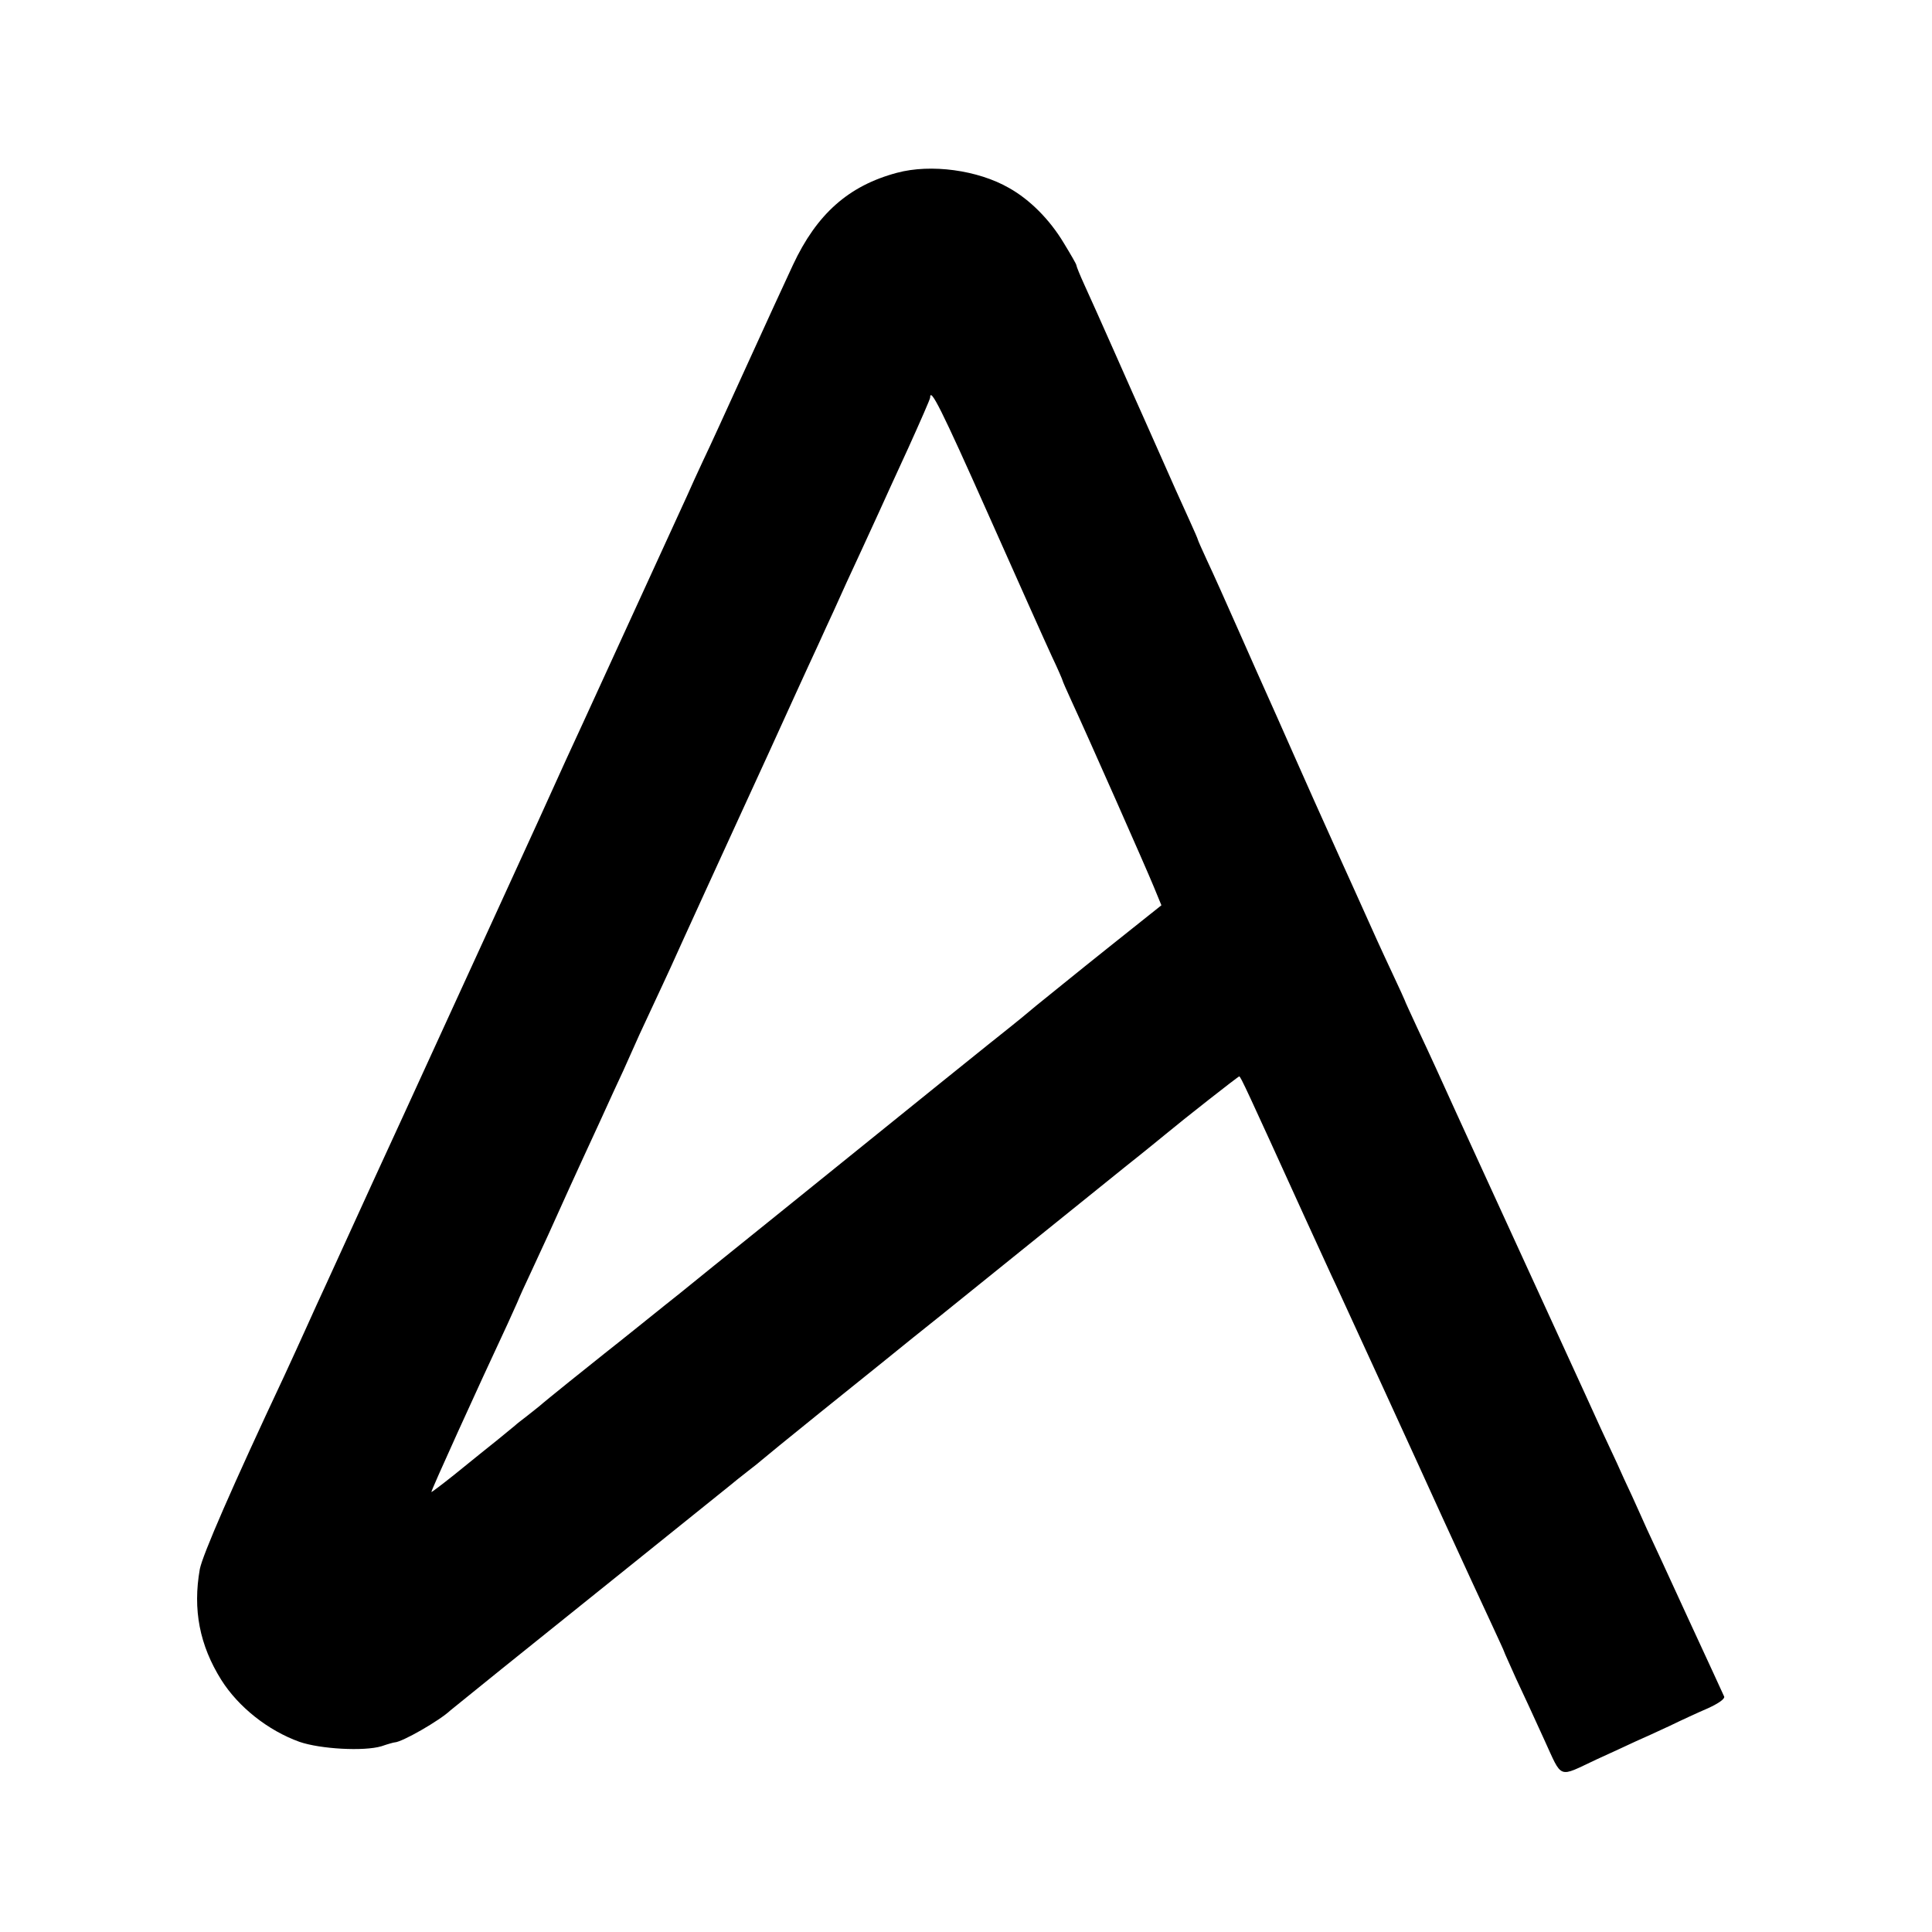
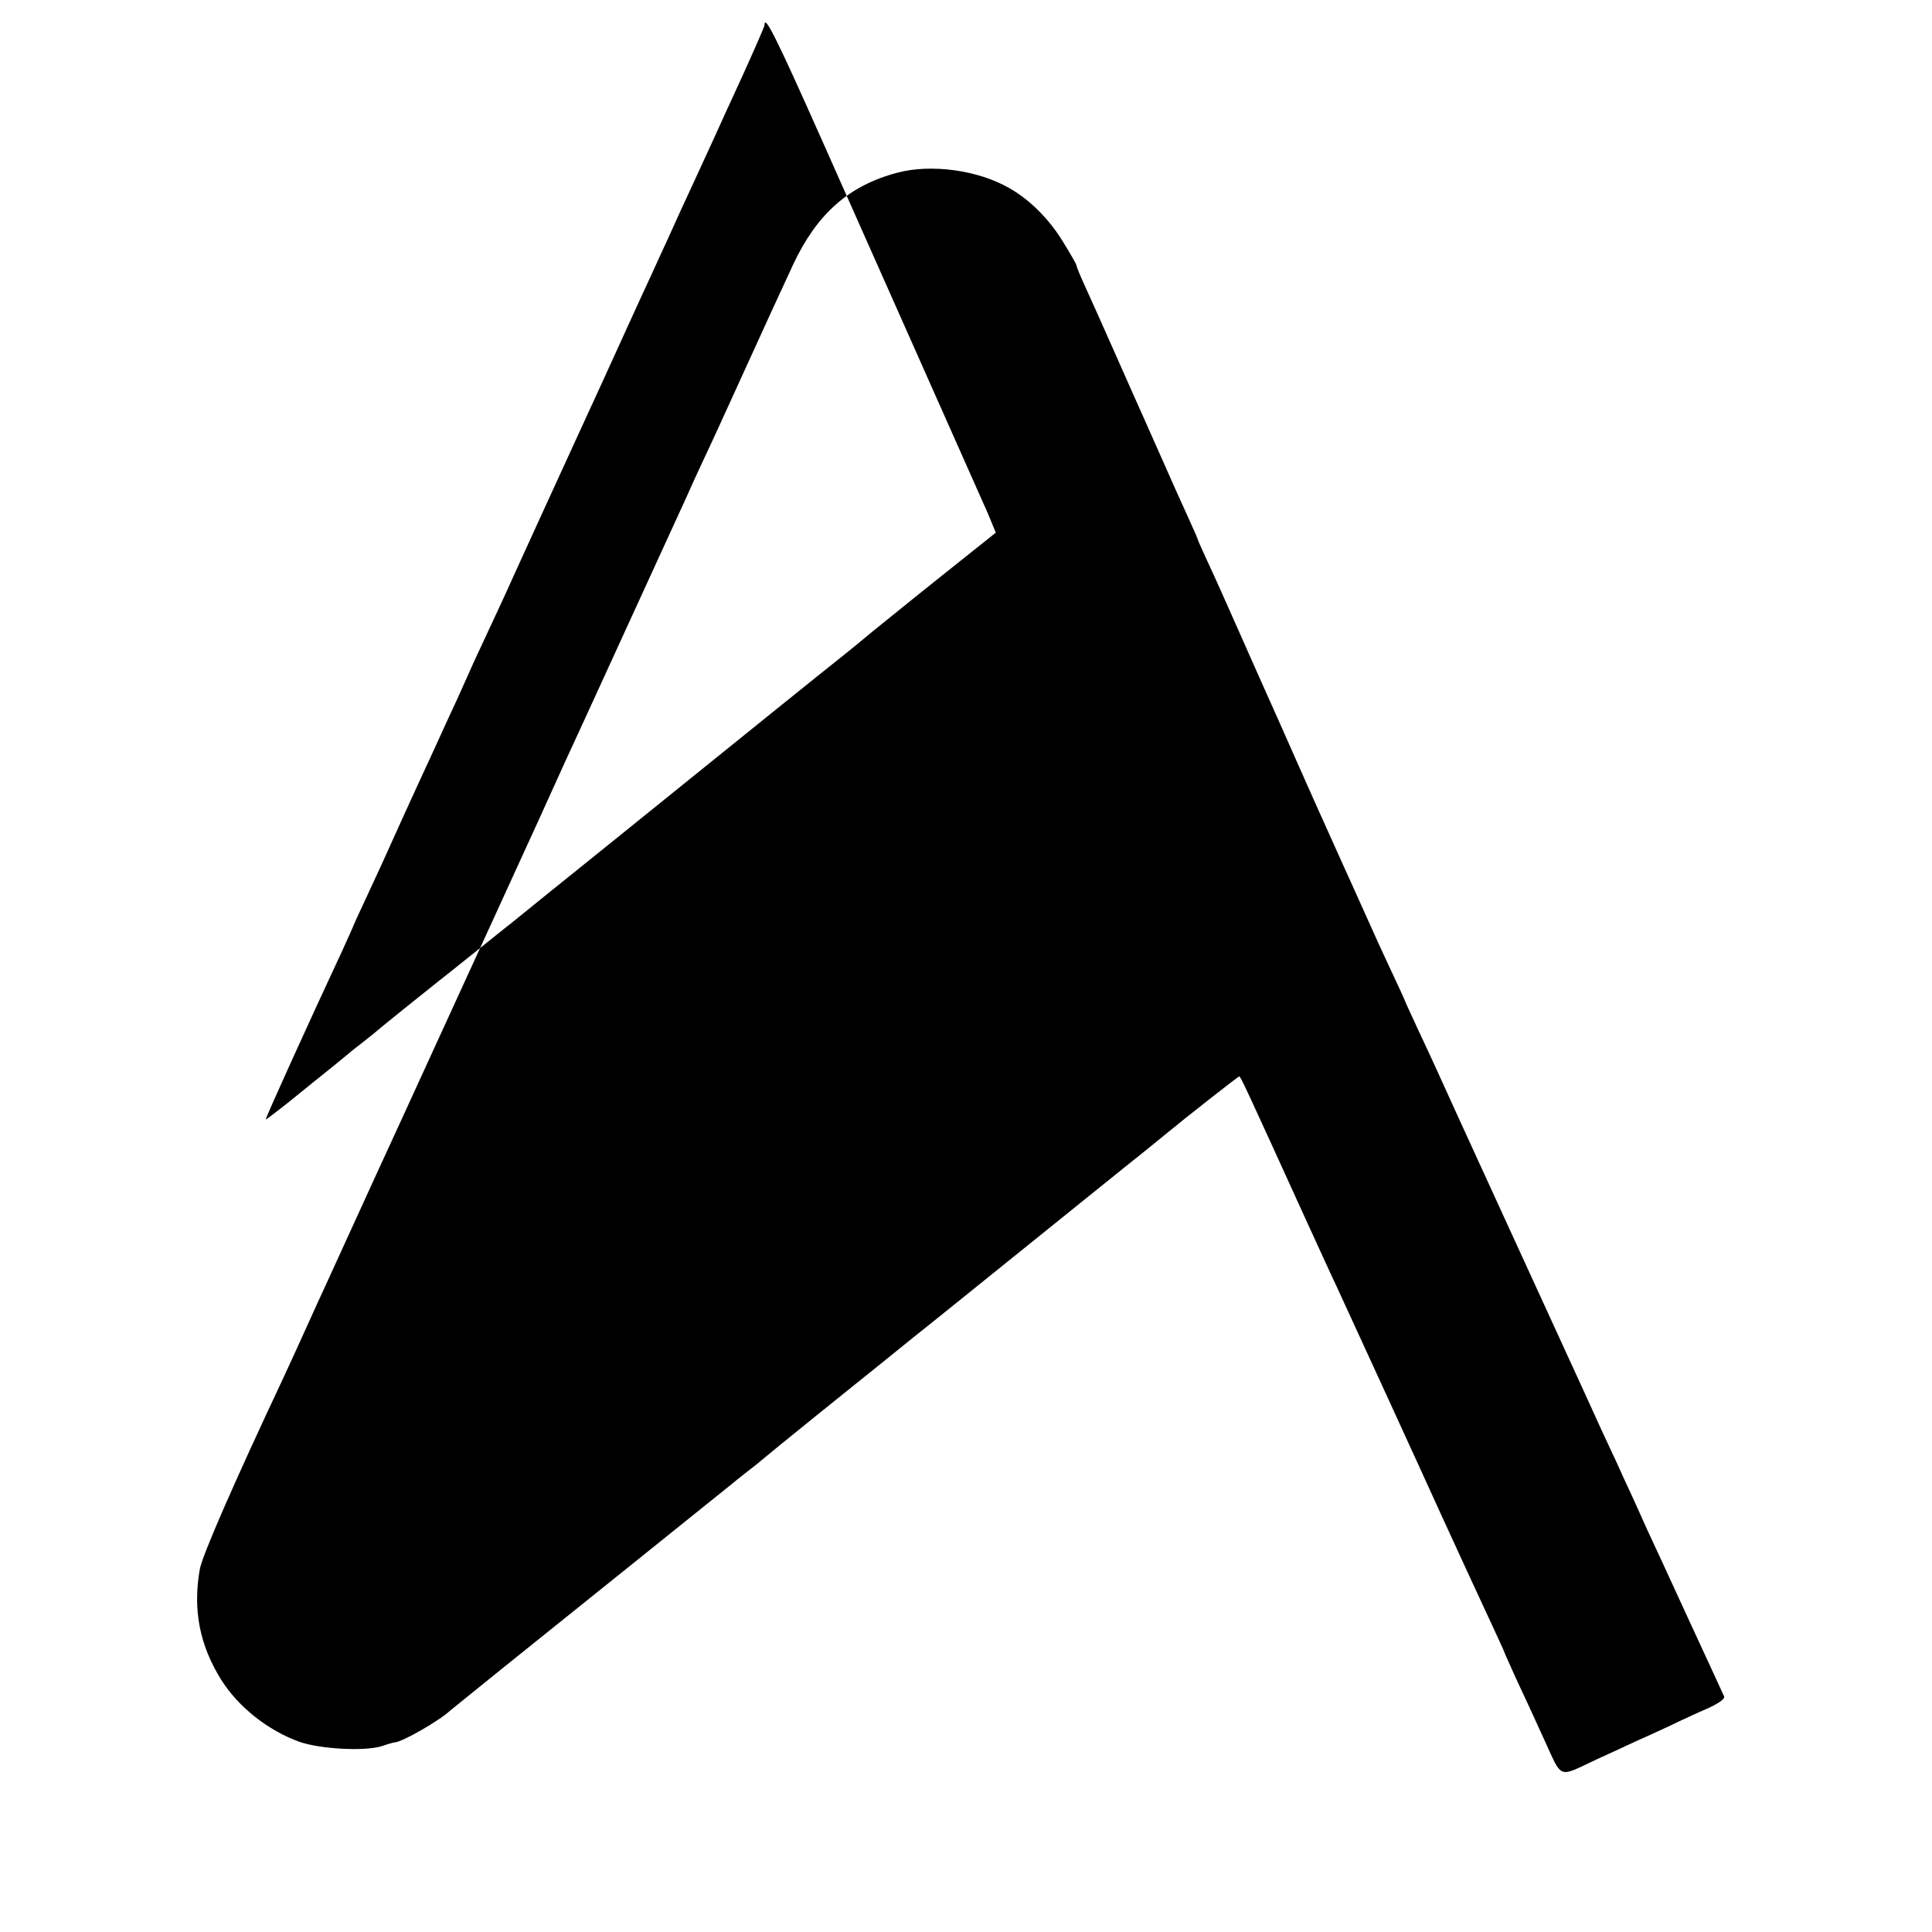
<svg xmlns="http://www.w3.org/2000/svg" version="1.0" width="700pt" height="700pt" viewBox="0 0 700 700" preserveAspectRatio="xMidYMid meet">
  <g transform="translate(0,700) scale(0.1,-0.1)" fill="#000000" stroke="none">
-     <path d="M3250 6374 c-176 -47 -291 -150 -377 -334 -51 -110 -81 -175 -163 -355 -93 -204 -132 -290 -163 -355 -19 -41 -45 -97 -57 -125 -43 -94 -348 -760 -378 -825 -17 -36 -90 -195 -162 -355 -73 -159 -148 -324 -167 -365 -19 -41 -93 -203 -165 -360 -72 -157 -143 -312 -158 -345 -15 -33 -64 -139 -108 -235 -112 -245 -130 -285 -169 -370 -19 -41 -52 -113 -73 -160 -21 -47 -57 -125 -80 -175 -189 -402 -296 -649 -306 -700 -26 -147 -1 -276 78 -402 62 -98 169 -183 283 -224 75 -26 233 -35 297 -16 23 8 45 14 48 14 27 1 163 79 202 116 7 6 90 73 183 148 222 178 804 646 830 667 11 9 40 33 65 52 25 19 47 37 50 40 3 3 97 80 210 171 112 90 214 172 225 181 11 9 63 51 115 93 52 42 102 81 110 88 28 23 524 422 655 528 72 57 139 112 150 121 60 50 261 208 265 208 5 0 28 -50 235 -505 53 -115 104 -228 115 -250 16 -34 311 -677 387 -845 75 -163 140 -305 179 -388 24 -52 44 -95 44 -97 0 -2 20 -45 43 -97 24 -51 70 -150 102 -221 67 -146 48 -138 189 -72 50 23 114 52 141 65 28 12 84 38 125 57 41 20 104 49 139 64 39 18 61 34 58 42 -3 6 -61 134 -130 282 -68 149 -136 295 -150 325 -13 30 -38 84 -54 120 -17 36 -42 90 -55 120 -14 30 -39 84 -56 120 -16 36 -88 193 -160 350 -72 157 -146 319 -165 360 -30 66 -198 431 -272 595 -15 33 -47 102 -71 153 -24 52 -44 95 -44 97 0 1 -20 45 -44 96 -44 94 -60 129 -142 312 -24 53 -64 141 -88 195 -24 53 -81 180 -126 282 -45 102 -90 203 -100 225 -10 22 -55 123 -100 225 -45 102 -97 218 -116 258 -19 41 -34 75 -34 77 0 2 -13 32 -29 67 -38 84 -61 134 -111 248 -23 52 -50 113 -60 135 -10 22 -55 123 -100 225 -45 102 -95 213 -111 248 -16 35 -29 67 -29 71 0 4 -21 40 -46 81 -51 85 -123 157 -198 199 -113 65 -283 88 -406 55z m330 -1236 c106 -238 210 -471 231 -516 22 -46 39 -86 39 -88 0 -2 14 -34 31 -71 62 -134 272 -609 299 -675 l28 -68 -197 -157 c-108 -86 -223 -180 -257 -207 -33 -28 -76 -63 -95 -78 -41 -32 -360 -289 -829 -668 -190 -153 -355 -286 -368 -297 -13 -10 -74 -59 -135 -108 -62 -50 -124 -99 -138 -110 -32 -25 -220 -176 -235 -190 -6 -5 -26 -21 -44 -35 -18 -14 -38 -29 -44 -35 -6 -5 -34 -28 -61 -50 -65 -52 -66 -53 -160 -129 -44 -35 -81 -63 -82 -62 -3 2 167 376 276 609 22 49 41 90 41 92 0 1 20 45 44 96 46 99 72 155 141 309 24 52 72 158 108 235 35 77 73 160 85 185 54 122 68 152 107 235 23 50 53 113 65 140 28 63 218 478 258 565 54 117 139 303 192 420 29 63 67 147 85 185 18 39 42 93 55 120 30 67 61 135 103 225 19 41 47 102 62 135 15 33 62 137 106 232 43 95 79 177 79 182 0 40 40 -39 210 -421z" />
+     <path d="M3250 6374 c-176 -47 -291 -150 -377 -334 -51 -110 -81 -175 -163 -355 -93 -204 -132 -290 -163 -355 -19 -41 -45 -97 -57 -125 -43 -94 -348 -760 -378 -825 -17 -36 -90 -195 -162 -355 -73 -159 -148 -324 -167 -365 -19 -41 -93 -203 -165 -360 -72 -157 -143 -312 -158 -345 -15 -33 -64 -139 -108 -235 -112 -245 -130 -285 -169 -370 -19 -41 -52 -113 -73 -160 -21 -47 -57 -125 -80 -175 -189 -402 -296 -649 -306 -700 -26 -147 -1 -276 78 -402 62 -98 169 -183 283 -224 75 -26 233 -35 297 -16 23 8 45 14 48 14 27 1 163 79 202 116 7 6 90 73 183 148 222 178 804 646 830 667 11 9 40 33 65 52 25 19 47 37 50 40 3 3 97 80 210 171 112 90 214 172 225 181 11 9 63 51 115 93 52 42 102 81 110 88 28 23 524 422 655 528 72 57 139 112 150 121 60 50 261 208 265 208 5 0 28 -50 235 -505 53 -115 104 -228 115 -250 16 -34 311 -677 387 -845 75 -163 140 -305 179 -388 24 -52 44 -95 44 -97 0 -2 20 -45 43 -97 24 -51 70 -150 102 -221 67 -146 48 -138 189 -72 50 23 114 52 141 65 28 12 84 38 125 57 41 20 104 49 139 64 39 18 61 34 58 42 -3 6 -61 134 -130 282 -68 149 -136 295 -150 325 -13 30 -38 84 -54 120 -17 36 -42 90 -55 120 -14 30 -39 84 -56 120 -16 36 -88 193 -160 350 -72 157 -146 319 -165 360 -30 66 -198 431 -272 595 -15 33 -47 102 -71 153 -24 52 -44 95 -44 97 0 1 -20 45 -44 96 -44 94 -60 129 -142 312 -24 53 -64 141 -88 195 -24 53 -81 180 -126 282 -45 102 -90 203 -100 225 -10 22 -55 123 -100 225 -45 102 -97 218 -116 258 -19 41 -34 75 -34 77 0 2 -13 32 -29 67 -38 84 -61 134 -111 248 -23 52 -50 113 -60 135 -10 22 -55 123 -100 225 -45 102 -95 213 -111 248 -16 35 -29 67 -29 71 0 4 -21 40 -46 81 -51 85 -123 157 -198 199 -113 65 -283 88 -406 55z m330 -1236 l28 -68 -197 -157 c-108 -86 -223 -180 -257 -207 -33 -28 -76 -63 -95 -78 -41 -32 -360 -289 -829 -668 -190 -153 -355 -286 -368 -297 -13 -10 -74 -59 -135 -108 -62 -50 -124 -99 -138 -110 -32 -25 -220 -176 -235 -190 -6 -5 -26 -21 -44 -35 -18 -14 -38 -29 -44 -35 -6 -5 -34 -28 -61 -50 -65 -52 -66 -53 -160 -129 -44 -35 -81 -63 -82 -62 -3 2 167 376 276 609 22 49 41 90 41 92 0 1 20 45 44 96 46 99 72 155 141 309 24 52 72 158 108 235 35 77 73 160 85 185 54 122 68 152 107 235 23 50 53 113 65 140 28 63 218 478 258 565 54 117 139 303 192 420 29 63 67 147 85 185 18 39 42 93 55 120 30 67 61 135 103 225 19 41 47 102 62 135 15 33 62 137 106 232 43 95 79 177 79 182 0 40 40 -39 210 -421z" />
  </g>
</svg>